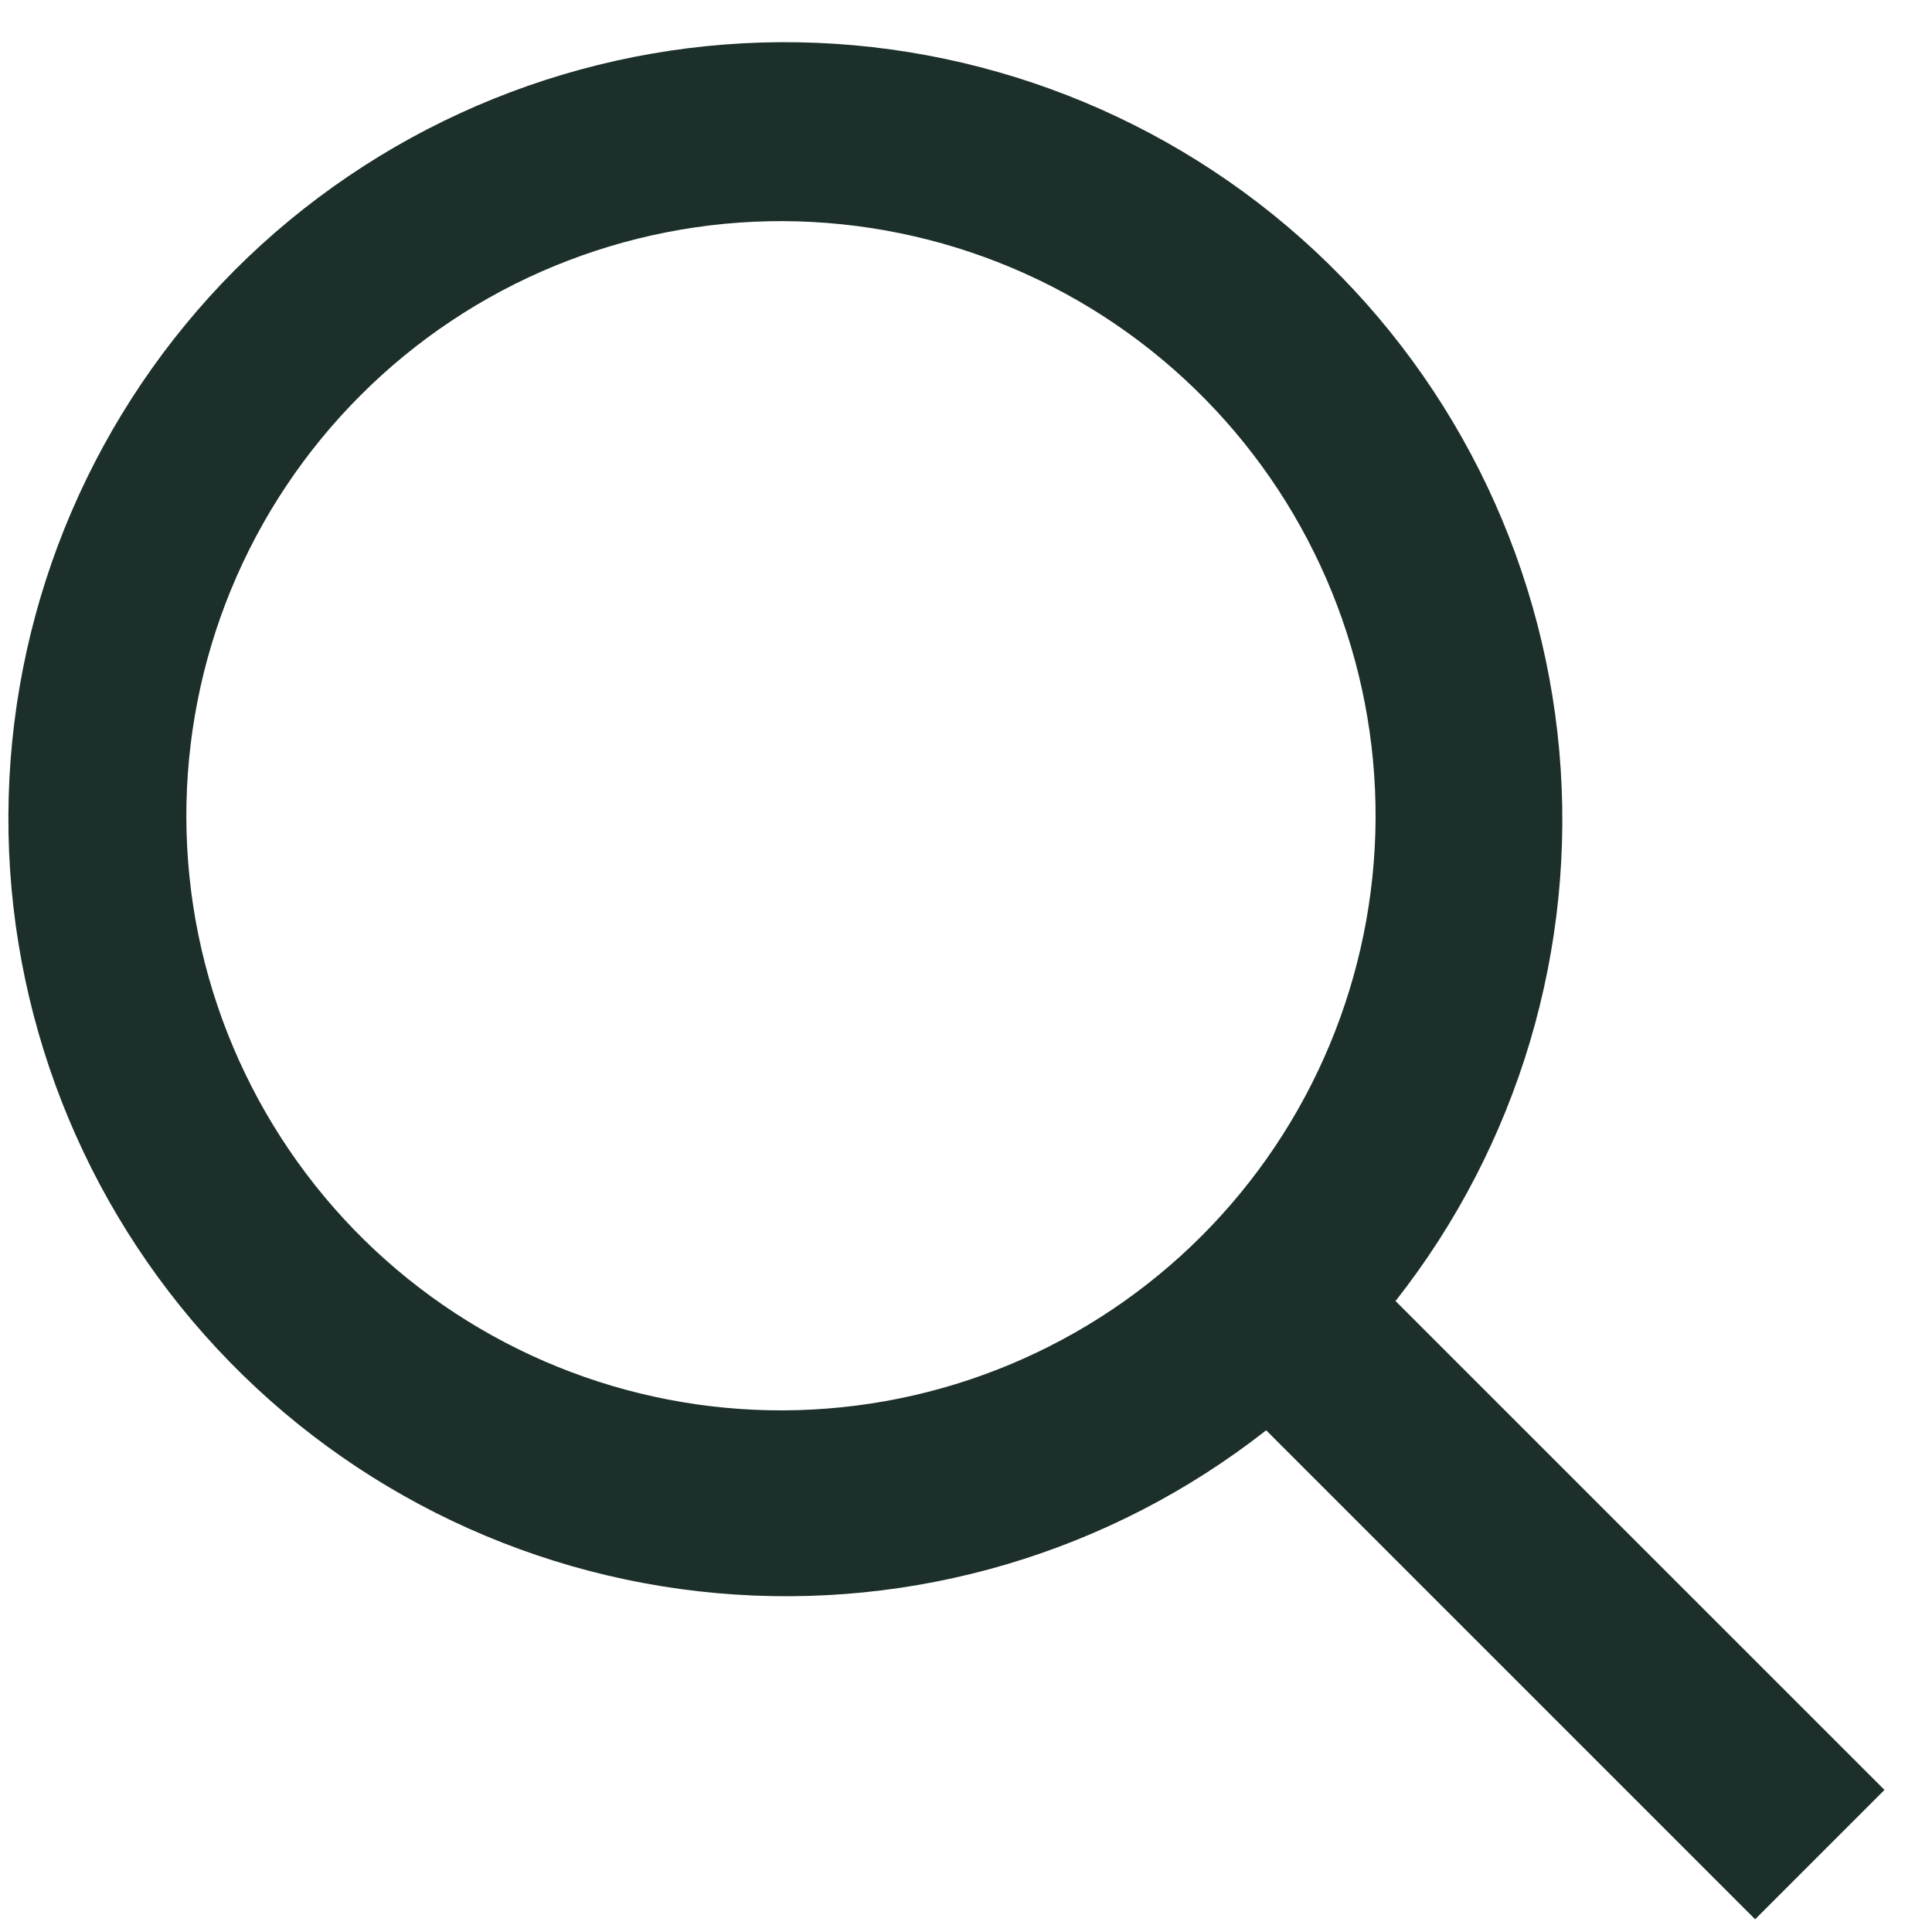
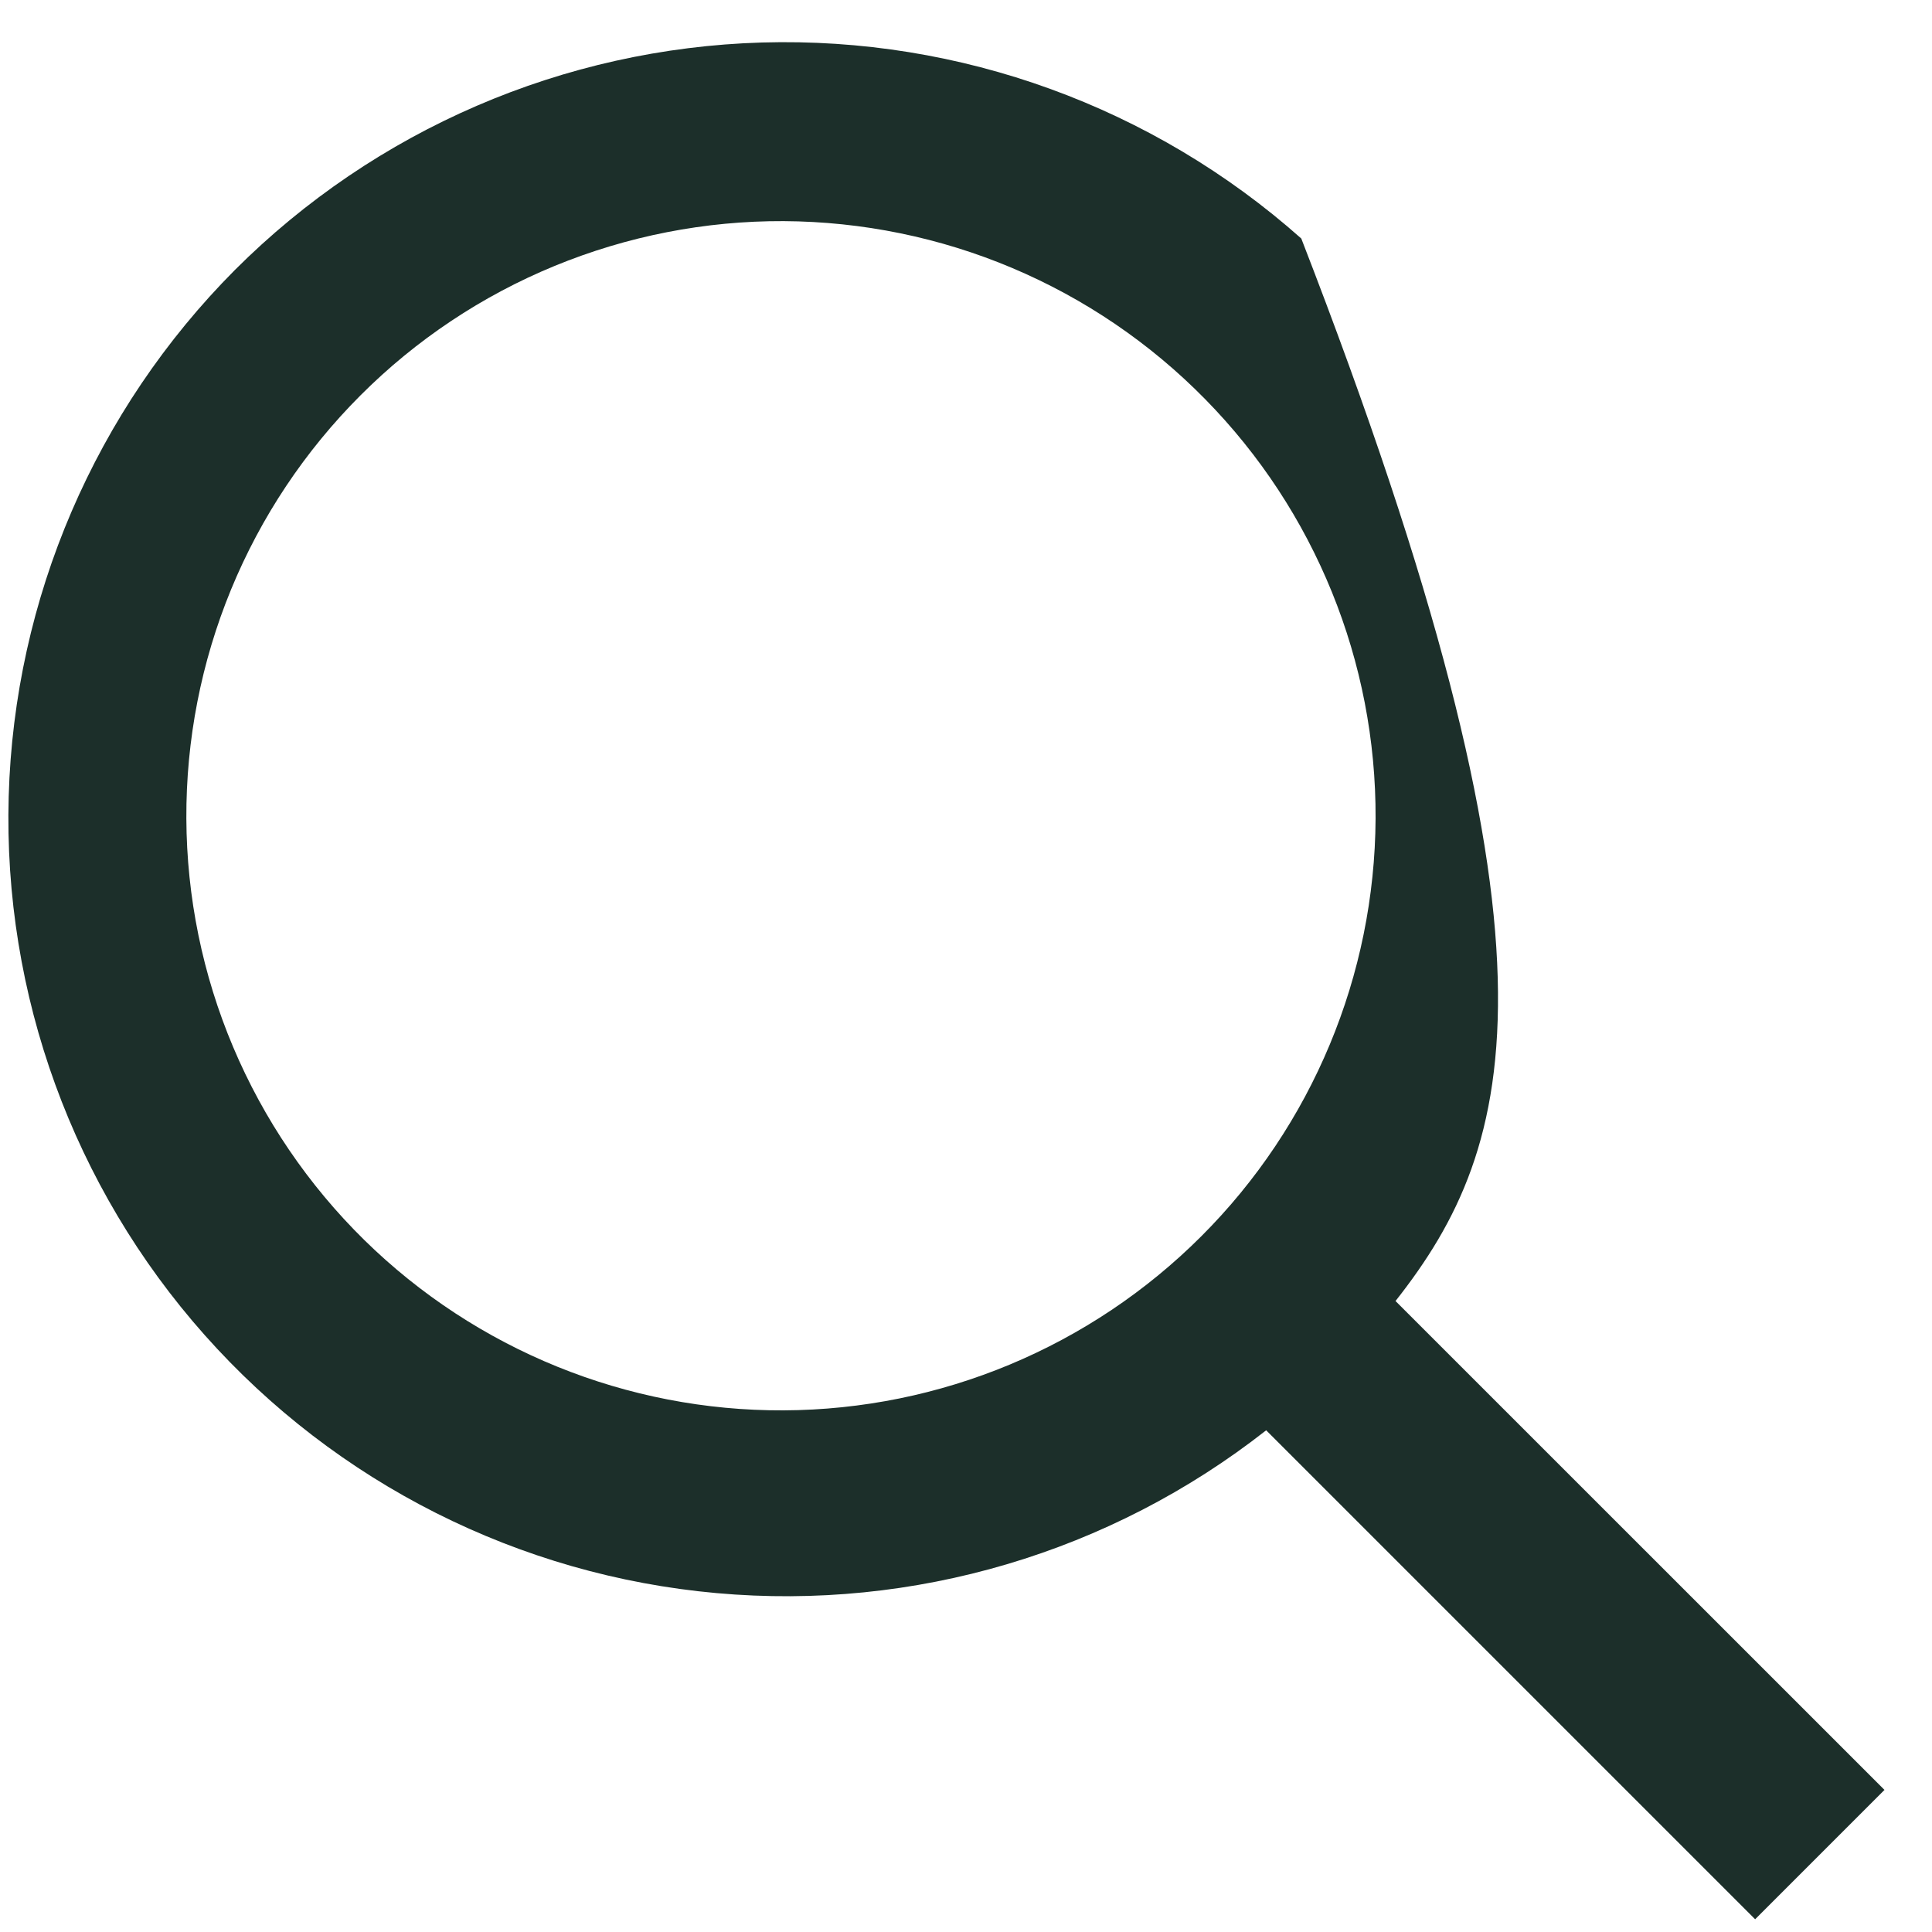
<svg xmlns="http://www.w3.org/2000/svg" width="22" height="22" viewBox="0 0 22 22" fill="none">
-   <path d="M13.724 4.546C13.098 3.908 12.351 3.4 11.527 3.052C10.703 2.704 9.818 2.523 8.924 2.518C8.029 2.514 7.143 2.688 6.316 3.028C5.489 3.368 4.737 3.869 4.105 4.502C3.473 5.134 2.972 5.885 2.631 6.713C2.291 7.54 2.118 8.426 2.122 9.32C2.126 10.215 2.307 11.1 2.655 11.923C3.003 12.747 3.511 13.494 4.149 14.121C5.423 15.371 7.139 16.068 8.924 16.06C10.709 16.052 12.418 15.339 13.68 14.077C14.943 12.815 15.655 11.105 15.664 9.32C15.672 7.535 14.975 5.819 13.724 4.546ZM2.676 3.073C4.273 1.477 6.419 0.551 8.676 0.484C10.933 0.418 13.13 1.216 14.818 2.716C16.505 4.215 17.556 6.303 17.756 8.552C17.955 10.801 17.288 13.041 15.891 14.815L21.459 20.382L19.986 21.855L14.418 16.287C12.644 17.68 10.406 18.343 8.16 18.141C5.914 17.94 3.829 16.889 2.331 15.203C0.833 13.517 0.035 11.324 0.099 9.07C0.163 6.815 1.085 4.671 2.676 3.073Z" fill="#1C2F2A" />
+   <path d="M13.724 4.546C13.098 3.908 12.351 3.4 11.527 3.052C10.703 2.704 9.818 2.523 8.924 2.518C8.029 2.514 7.143 2.688 6.316 3.028C5.489 3.368 4.737 3.869 4.105 4.502C3.473 5.134 2.972 5.885 2.631 6.713C2.291 7.54 2.118 8.426 2.122 9.32C2.126 10.215 2.307 11.1 2.655 11.923C3.003 12.747 3.511 13.494 4.149 14.121C5.423 15.371 7.139 16.068 8.924 16.06C10.709 16.052 12.418 15.339 13.68 14.077C14.943 12.815 15.655 11.105 15.664 9.32C15.672 7.535 14.975 5.819 13.724 4.546ZM2.676 3.073C4.273 1.477 6.419 0.551 8.676 0.484C10.933 0.418 13.13 1.216 14.818 2.716C17.955 10.801 17.288 13.041 15.891 14.815L21.459 20.382L19.986 21.855L14.418 16.287C12.644 17.68 10.406 18.343 8.16 18.141C5.914 17.94 3.829 16.889 2.331 15.203C0.833 13.517 0.035 11.324 0.099 9.07C0.163 6.815 1.085 4.671 2.676 3.073Z" fill="#1C2F2A" />
</svg>